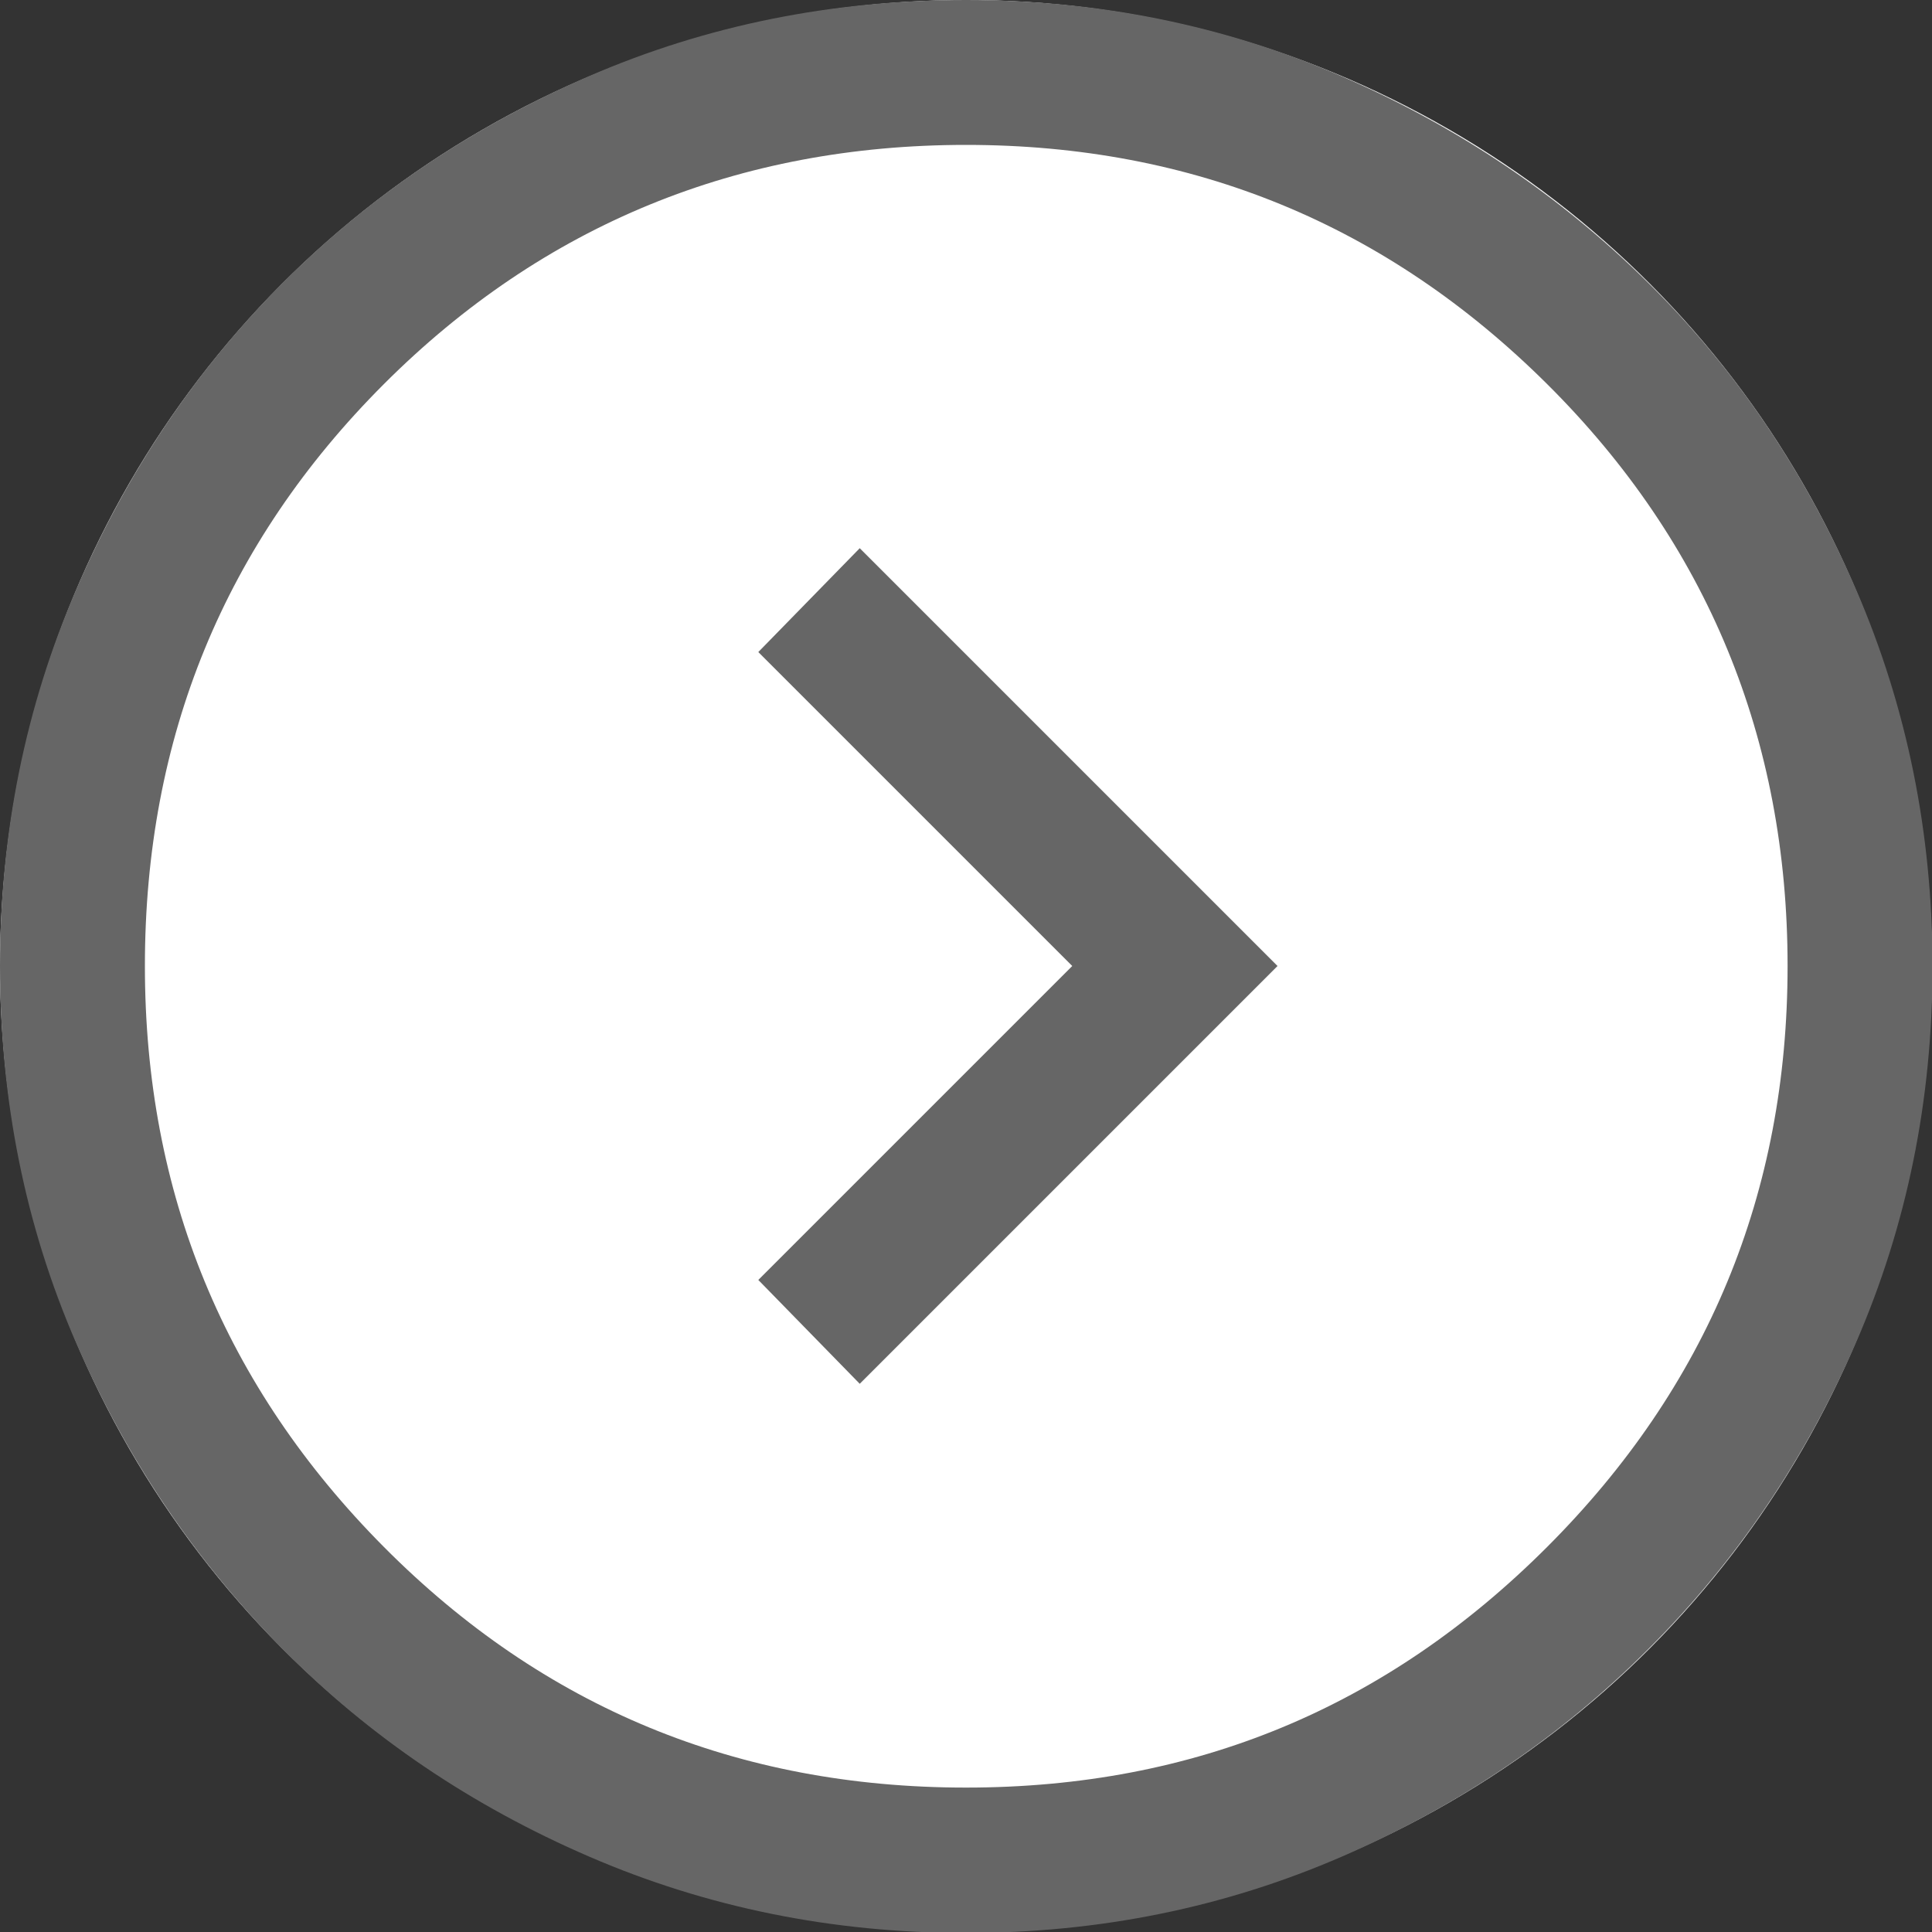
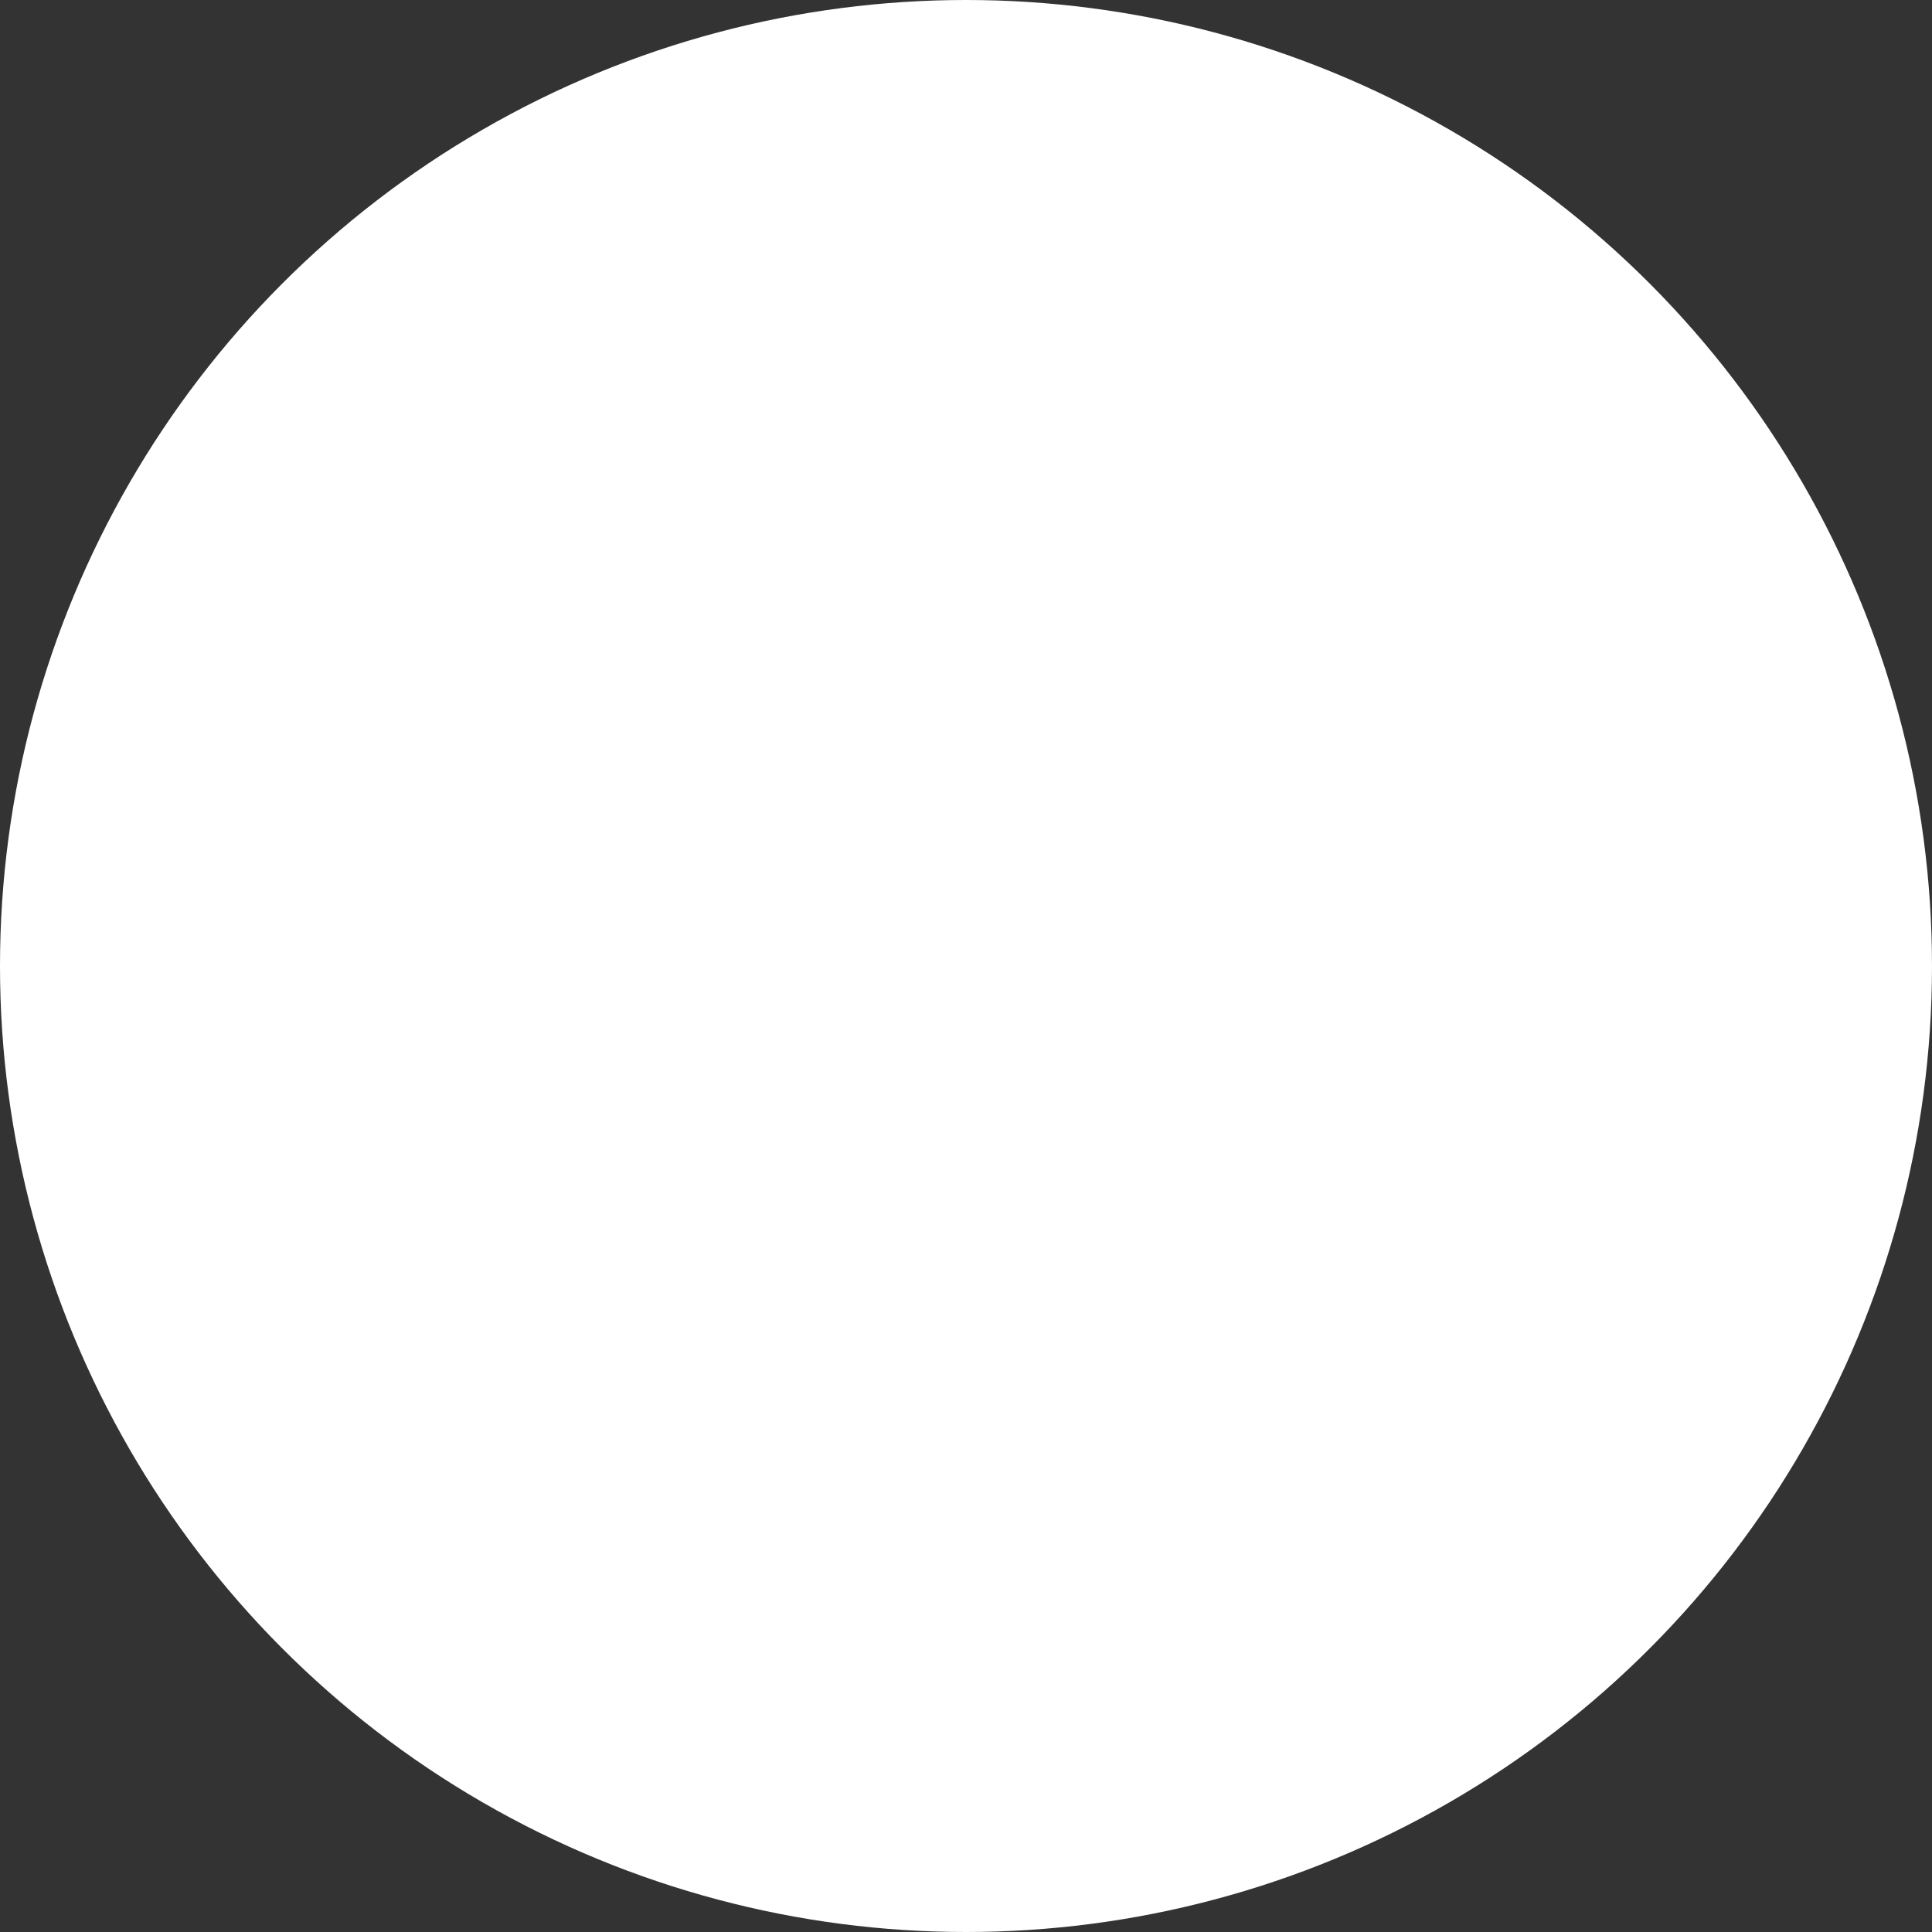
<svg xmlns="http://www.w3.org/2000/svg" id="_レイヤー_2" data-name="レイヤー 2" viewBox="0 0 40 40">
  <rect x="0" y="0" width="40" height="40" fill="#333333" stroke="none" />
  <defs>
    <style>
      .cls-1 {
        fill: #fff;
      }

      .cls-2 {
        fill: #666;
      }
    </style>
  </defs>
  <g id="_レイヤー_1-2" data-name="レイヤー 1">
    <g>
      <circle class="cls-1" cx="20" cy="20" r="20" />
-       <path class="cls-2" d="m15.7,13.5l6.5,6.5-6.5,6.5,2.1,2.15,8.65-8.65-8.65-8.65-2.1,2.15ZM0,20c0-2.77.53-5.37,1.58-7.8s2.48-4.55,4.28-6.35,3.92-3.23,6.35-4.28S17.23,0,20,0s5.36.53,7.78,1.58,4.53,2.48,6.35,4.28,3.25,3.92,4.3,6.35,1.58,5.03,1.58,7.8-.53,5.36-1.58,7.78-2.48,4.53-4.3,6.35-3.93,3.25-6.35,4.3-5.01,1.58-7.78,1.58c-2.77,0-5.37-.53-7.8-1.58s-4.55-2.48-6.35-4.3c-1.8-1.82-3.23-3.93-4.28-6.35S0,22.77,0,20Zm3,0c0,4.7,1.65,8.71,4.95,12.03,3.3,3.32,7.32,4.98,12.05,4.98s8.71-1.66,12.03-4.98,4.98-7.33,4.98-12.03-1.66-8.75-4.98-12.05-7.33-4.95-12.03-4.95-8.75,1.65-12.05,4.95c-3.3,3.3-4.95,7.32-4.95,12.05Z" />
    </g>
  </g>
</svg>